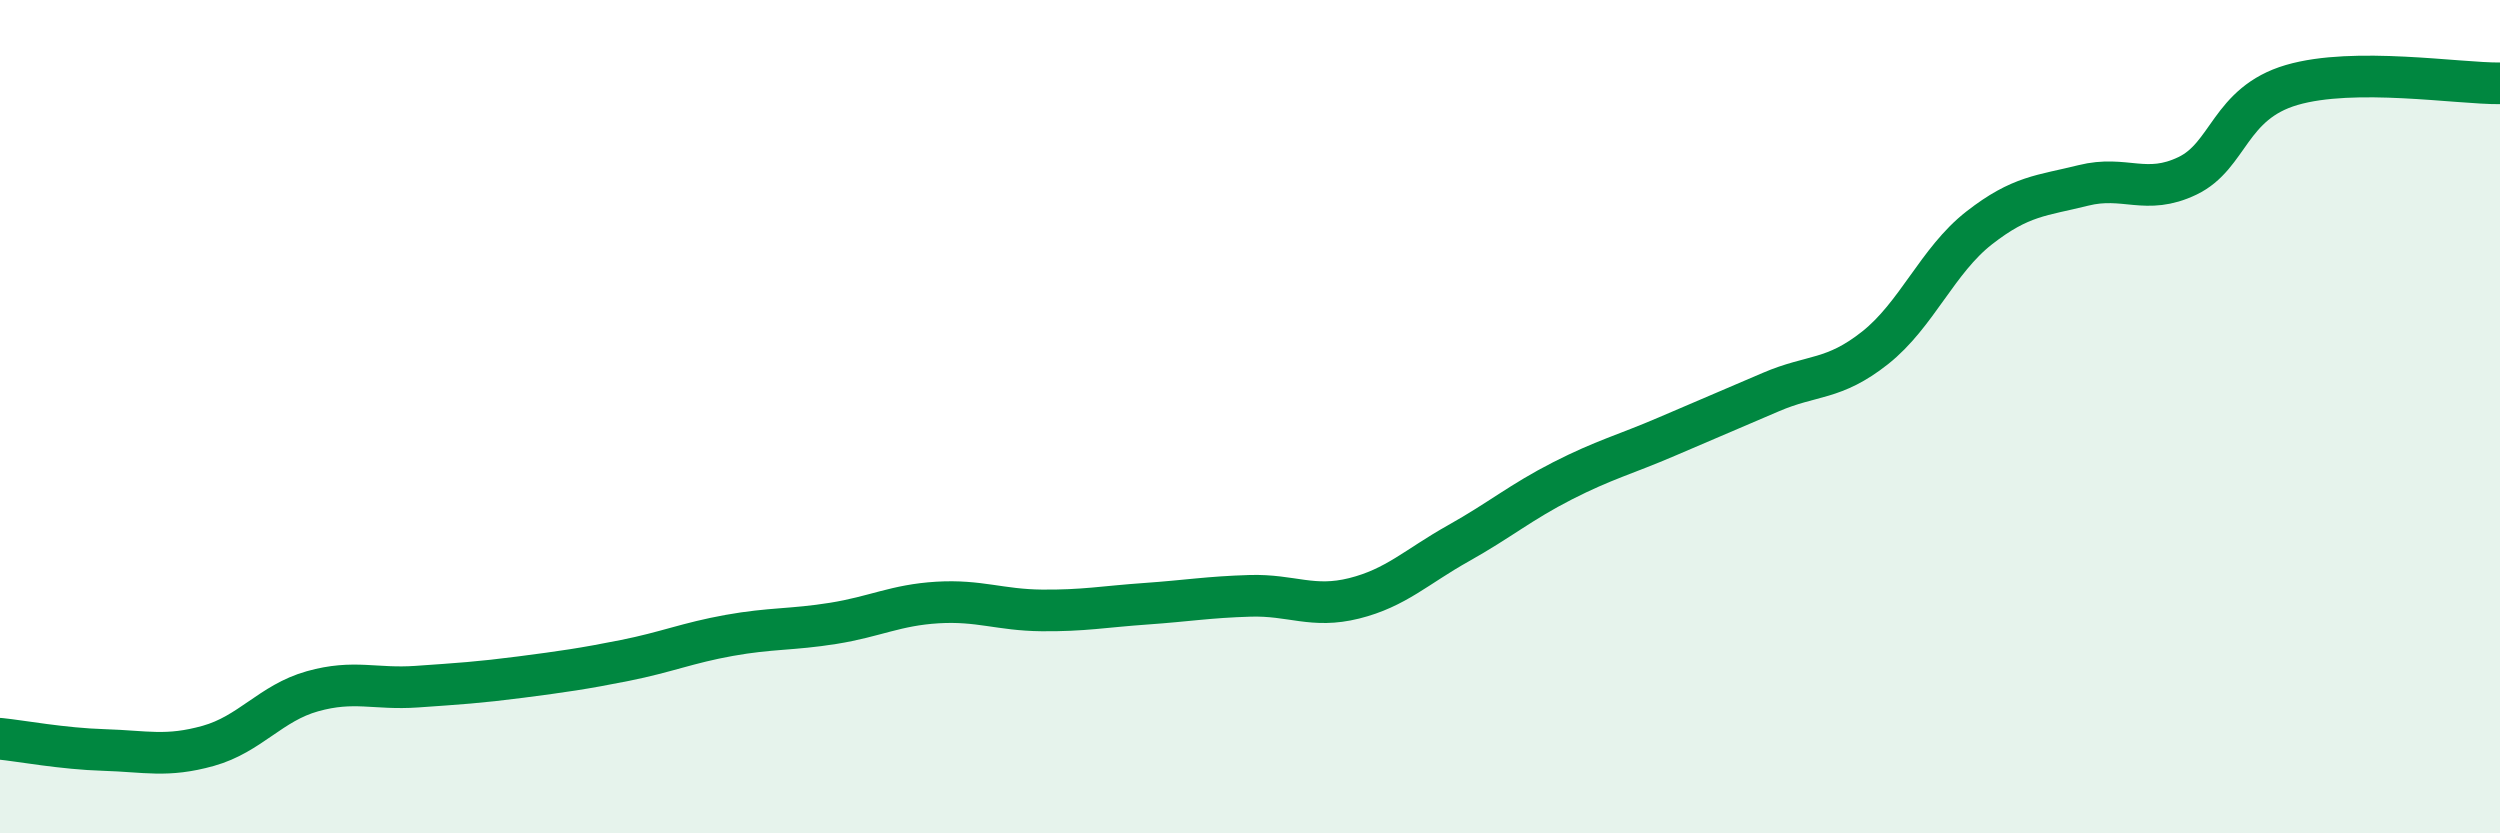
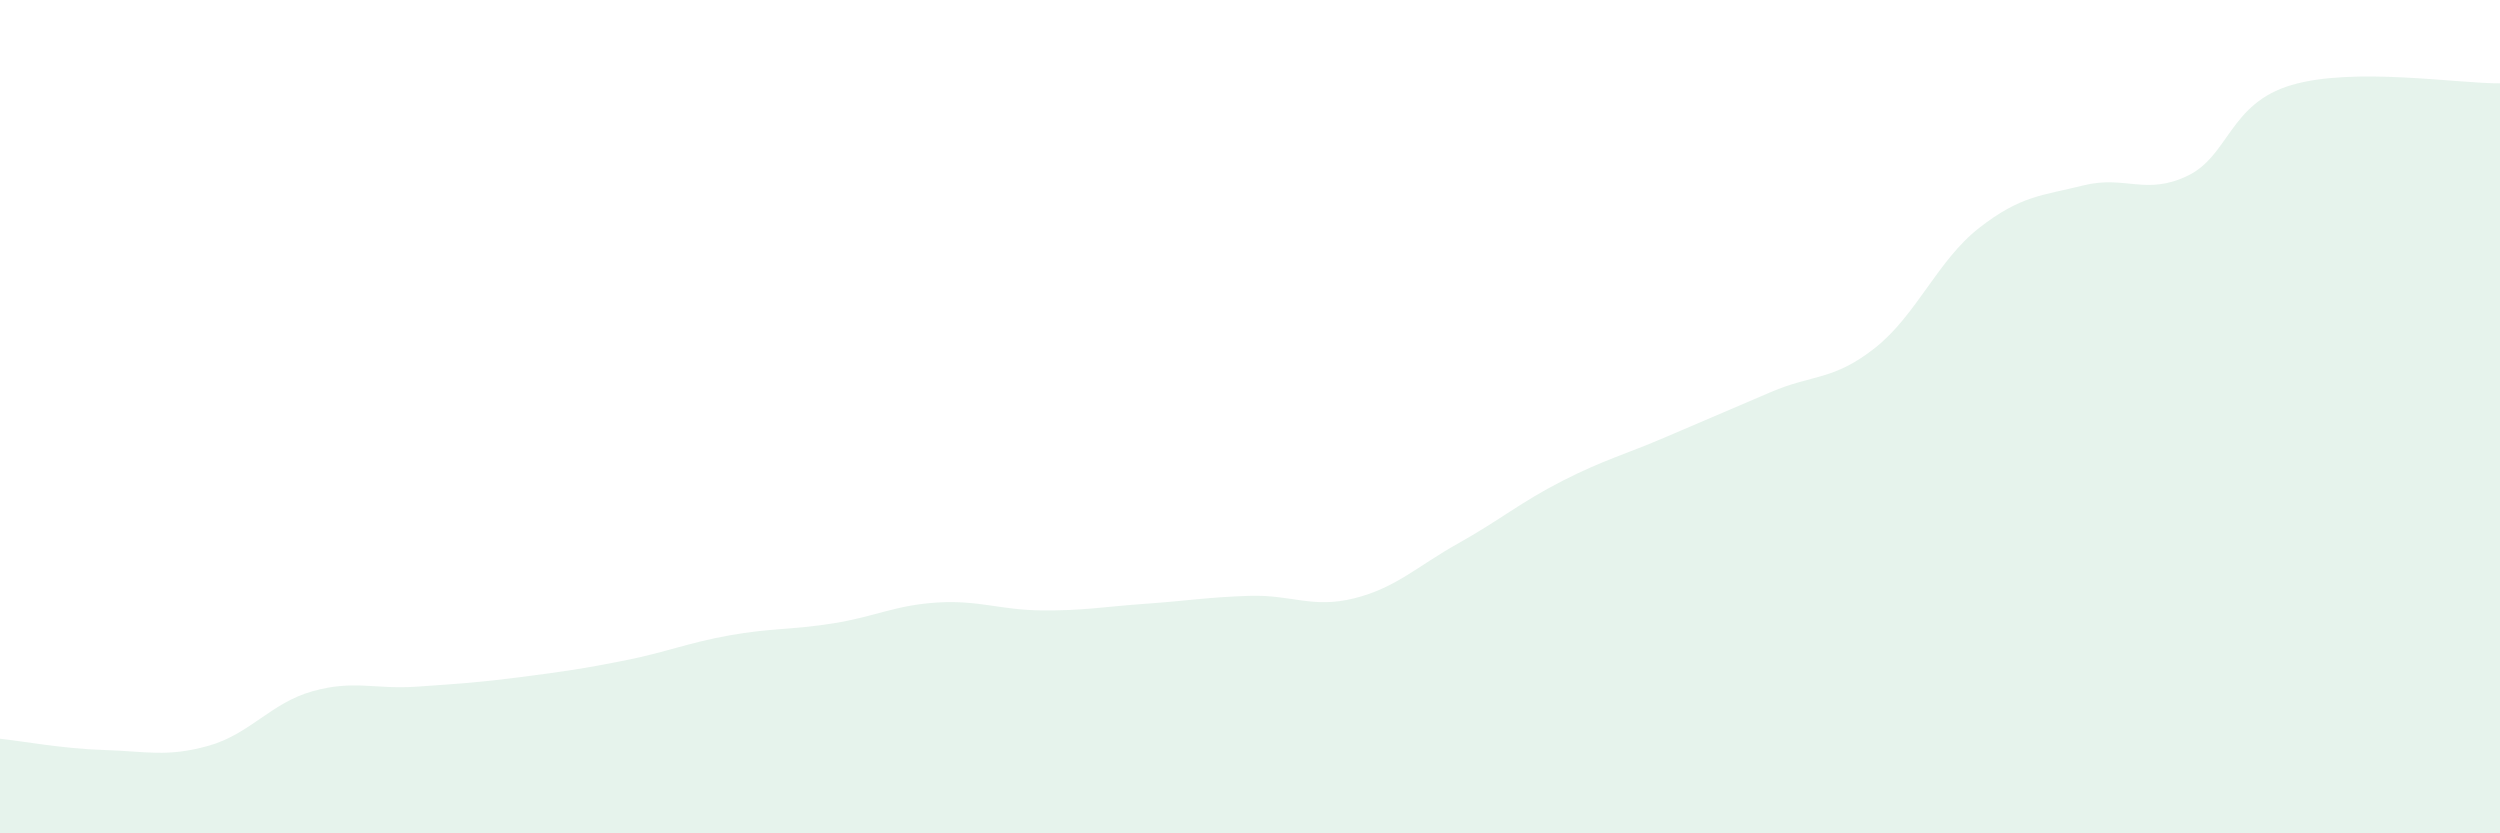
<svg xmlns="http://www.w3.org/2000/svg" width="60" height="20" viewBox="0 0 60 20">
  <path d="M 0,17.73 C 0.5,17.78 1.5,17.97 2.5,18 C 3.5,18.03 4,18.18 5,17.9 C 6,17.62 6.5,16.87 7.5,16.59 C 8.5,16.31 9,16.55 10,16.48 C 11,16.41 11.5,16.38 12.5,16.25 C 13.5,16.12 14,16.05 15,15.85 C 16,15.65 16.5,15.43 17.5,15.25 C 18.5,15.07 19,15.12 20,14.96 C 21,14.8 21.5,14.52 22.5,14.46 C 23.5,14.4 24,14.64 25,14.65 C 26,14.66 26.5,14.56 27.5,14.49 C 28.5,14.42 29,14.33 30,14.3 C 31,14.27 31.5,14.61 32.5,14.36 C 33.5,14.11 34,13.6 35,13.04 C 36,12.48 36.5,12.05 37.5,11.54 C 38.5,11.03 39,10.91 40,10.48 C 41,10.05 41.5,9.84 42.5,9.41 C 43.5,8.98 44,9.14 45,8.35 C 46,7.56 46.5,6.25 47.5,5.47 C 48.5,4.69 49,4.7 50,4.45 C 51,4.2 51.5,4.7 52.5,4.22 C 53.5,3.74 53.5,2.48 55,2.04 C 56.5,1.6 59,2.01 60,2L60 20L0 20Z" fill="#008740" opacity="0.1" stroke-linecap="round" stroke-linejoin="round" />
-   <path d="M 0,17.73 C 0.5,17.78 1.5,17.97 2.5,18 C 3.5,18.03 4,18.18 5,17.9 C 6,17.62 6.5,16.87 7.5,16.59 C 8.5,16.31 9,16.55 10,16.48 C 11,16.41 11.5,16.38 12.5,16.25 C 13.5,16.12 14,16.05 15,15.85 C 16,15.65 16.5,15.43 17.5,15.25 C 18.5,15.07 19,15.12 20,14.96 C 21,14.8 21.5,14.52 22.5,14.46 C 23.5,14.4 24,14.64 25,14.65 C 26,14.66 26.5,14.56 27.5,14.49 C 28.5,14.42 29,14.33 30,14.3 C 31,14.27 31.5,14.61 32.5,14.36 C 33.5,14.11 34,13.6 35,13.04 C 36,12.48 36.5,12.05 37.5,11.54 C 38.5,11.03 39,10.91 40,10.48 C 41,10.05 41.5,9.84 42.5,9.41 C 43.5,8.98 44,9.14 45,8.35 C 46,7.56 46.5,6.25 47.5,5.47 C 48.5,4.69 49,4.7 50,4.45 C 51,4.2 51.5,4.7 52.5,4.22 C 53.5,3.74 53.5,2.48 55,2.04 C 56.5,1.6 59,2.01 60,2" stroke="#008740" stroke-width="1" fill="none" stroke-linecap="round" stroke-linejoin="round" />
</svg>